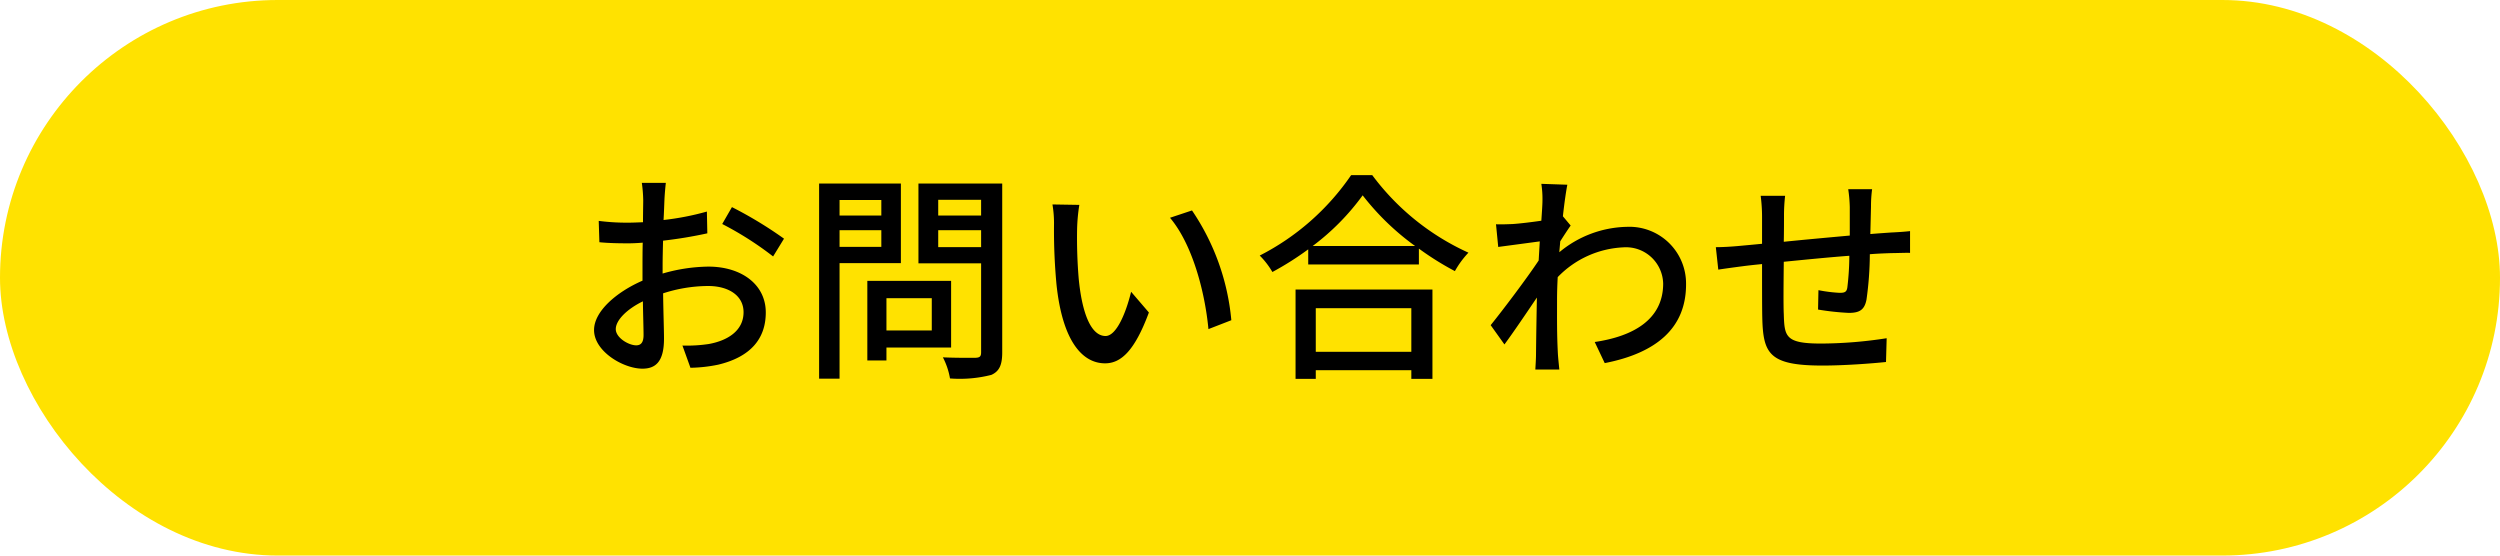
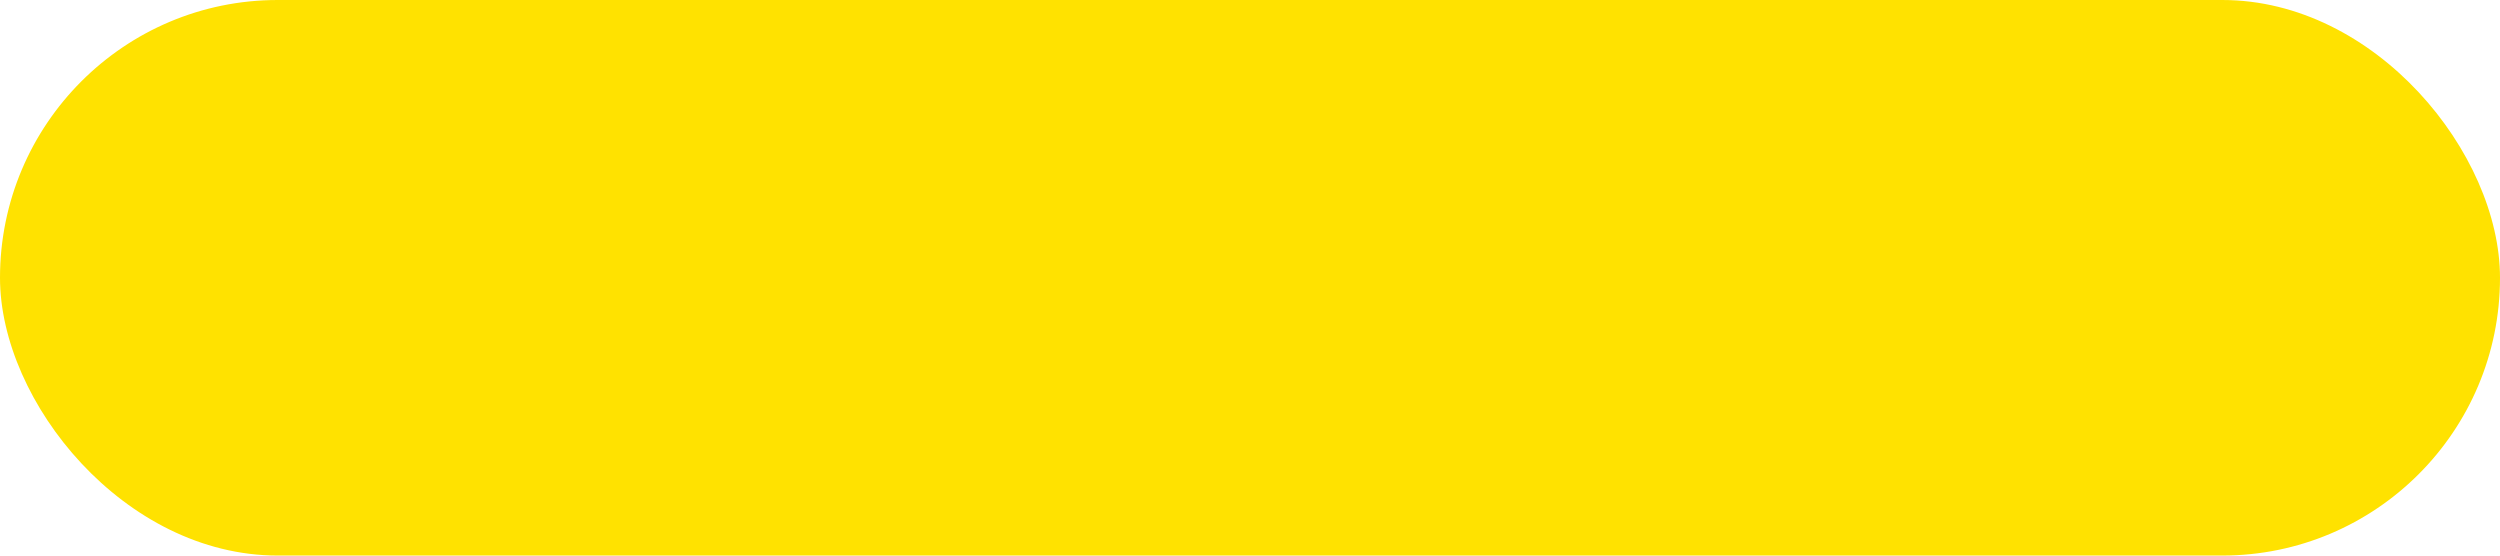
<svg xmlns="http://www.w3.org/2000/svg" id="コンポーネント_2_3" data-name="コンポーネント 2 – 3" width="180" height="40" viewBox="0 0 180 40">
  <rect id="長方形_6441" data-name="長方形 6441" width="180" height="40" rx="20" fill="#ffe200" />
-   <path id="パス_23543" data-name="パス 23543" d="M-44.192-1.136c-.544,0-1.472-.544-1.472-1.168,0-.64.8-1.44,1.952-2,.016,1.024.048,1.936.048,2.432C-43.664-1.344-43.856-1.136-44.192-1.136Zm1.9-5.712c0-.56.016-1.184.032-1.824A31.438,31.438,0,0,0-39.072-9.2l-.032-1.568a19.267,19.267,0,0,1-3.12.608c.032-.56.048-1.072.064-1.456s.064-.912.1-1.216h-1.728a10.135,10.135,0,0,1,.1,1.248c0,.288-.016.864-.016,1.584-.384.016-.752.032-1.088.032a15.729,15.729,0,0,1-2.1-.128l.048,1.536c.624.064,1.376.08,2.08.08.3,0,.656-.016,1.04-.048-.016.592-.016,1.184-.016,1.744v.992c-1.872.816-3.488,2.208-3.488,3.552C-47.232-.7-45.12.544-43.744.544c.928,0,1.552-.48,1.552-2.16,0-.624-.048-1.952-.064-3.264a10.621,10.621,0,0,1,3.248-.528c1.44,0,2.544.672,2.544,1.888,0,1.344-1.168,2.048-2.5,2.288a10.6,10.6,0,0,1-1.9.112l.576,1.6a10.611,10.611,0,0,0,2-.224c2.336-.56,3.424-1.872,3.424-3.76,0-2.032-1.776-3.3-4.128-3.3a12.216,12.216,0,0,0-3.3.5ZM-38-9.872a23.457,23.457,0,0,1,3.664,2.336l.784-1.28A29.255,29.255,0,0,0-37.3-11.088ZM-26.544-11.6v1.12h-3.008V-11.6Zm-3.008,3.376v-1.2h3.008v1.2Zm4.416,1.168v-5.728h-5.888V1.264h1.472v-8.32Zm2.224,2.528v2.32h-3.264v-2.32ZM-21.52-.976v-4.8h-6.032V-.048h1.376V-.976Zm-.928-7.232V-9.424h3.088v1.216Zm3.088-3.408v1.136h-3.088v-1.136Zm1.52-1.168h-6.032V-7.04h4.512v6.4c0,.288-.08.384-.384.4-.32,0-1.36.016-2.368-.032a5.169,5.169,0,0,1,.512,1.52A9.193,9.193,0,0,0-18.624.992c.576-.256.784-.72.784-1.616Zm5.552,1.536-1.936-.032a7.967,7.967,0,0,1,.112,1.488,42.063,42.063,0,0,0,.176,4.24c.432,4.176,1.9,5.712,3.5,5.712C-9.264.16-8.288-.784-7.28-3.5L-8.56-4.992C-8.912-3.536-9.6-1.808-10.4-1.808c-1.056,0-1.7-1.664-1.936-4.16a35.208,35.208,0,0,1-.112-3.568A12.864,12.864,0,0,1-12.288-11.248Zm8.112.4-1.584.528c1.6,1.888,2.512,5.3,2.768,8.016l1.648-.64A16.769,16.769,0,0,0-4.176-10.848Zm15.792,7.04V-.672H4.736V-3.808ZM3.28,1.28H4.736V.656h6.88V1.28h1.52V-5.152H3.28ZM4.512-8.288a17.115,17.115,0,0,0,3.6-3.648,18.315,18.315,0,0,0,3.776,3.648Zm2.768-5.1A17.727,17.727,0,0,1,.7-7.6a5.719,5.719,0,0,1,.912,1.184A21.8,21.8,0,0,0,4.192-8.048V-6.96H12.16V-8.1A20.84,20.84,0,0,0,14.752-6.48a6.6,6.6,0,0,1,.976-1.328A17.745,17.745,0,0,1,8.8-13.392Zm15.248,2.96c.112-1.024.24-1.872.32-2.272l-1.872-.064a7.054,7.054,0,0,1,.08,1.28c0,.176-.032.688-.08,1.376-.768.112-1.584.208-2.08.24-.448.016-.784.032-1.184.016l.16,1.632c.96-.128,2.256-.3,2.992-.4l-.08,1.376c-.848,1.28-2.576,3.568-3.456,4.656L18.32-1.2c.672-.912,1.6-2.288,2.336-3.376-.032,1.76-.048,2.672-.064,4.144,0,.256-.032.768-.048,1.04h1.728c-.032-.32-.08-.784-.1-1.072-.08-1.44-.064-2.576-.064-3.952,0-.5.016-1.056.048-1.632A7.006,7.006,0,0,1,26.9-8.192a2.677,2.677,0,0,1,2.848,2.608c0,2.624-2.208,3.808-4.928,4.208l.72,1.52c3.68-.72,5.872-2.5,5.856-5.7a4.083,4.083,0,0,0-4.256-4.112A7.839,7.839,0,0,0,22.272-7.84c.016-.256.048-.528.064-.784.256-.4.544-.848.752-1.136Zm20.544-1.952a10.3,10.3,0,0,1,.112,1.3V-9.04c-1.584.144-3.3.3-4.752.448.016-.752.016-1.424.016-1.872a12.557,12.557,0,0,1,.08-1.44h-1.76a11.744,11.744,0,0,1,.1,1.52v1.936c-.656.064-1.184.112-1.536.144-.656.064-1.312.1-1.792.1l.176,1.616c.416-.064,1.232-.176,1.728-.24.352-.048.832-.1,1.424-.16,0,1.552,0,3.168.016,3.84C36.944-.544,37.36.32,41.216.32c1.568,0,3.5-.144,4.576-.256l.048-1.712a31.383,31.383,0,0,1-4.72.384c-2.576,0-2.64-.5-2.688-2.128-.032-.64-.016-2.208,0-3.76,1.472-.144,3.2-.32,4.72-.432A19.373,19.373,0,0,1,43.008-5.3c-.048.336-.208.384-.56.384a10.615,10.615,0,0,1-1.52-.192L40.9-3.712a18.654,18.654,0,0,0,2.208.24c.768,0,1.136-.208,1.28-.96a24.051,24.051,0,0,0,.24-3.264c.592-.048,1.12-.064,1.536-.08.4,0,1.1-.032,1.36-.016V-9.36c-.4.048-.928.08-1.36.1-.448.032-.96.064-1.5.112.016-.624.032-1.312.048-1.984a9.253,9.253,0,0,1,.08-1.248Z" transform="translate(90 26)" />
</svg>